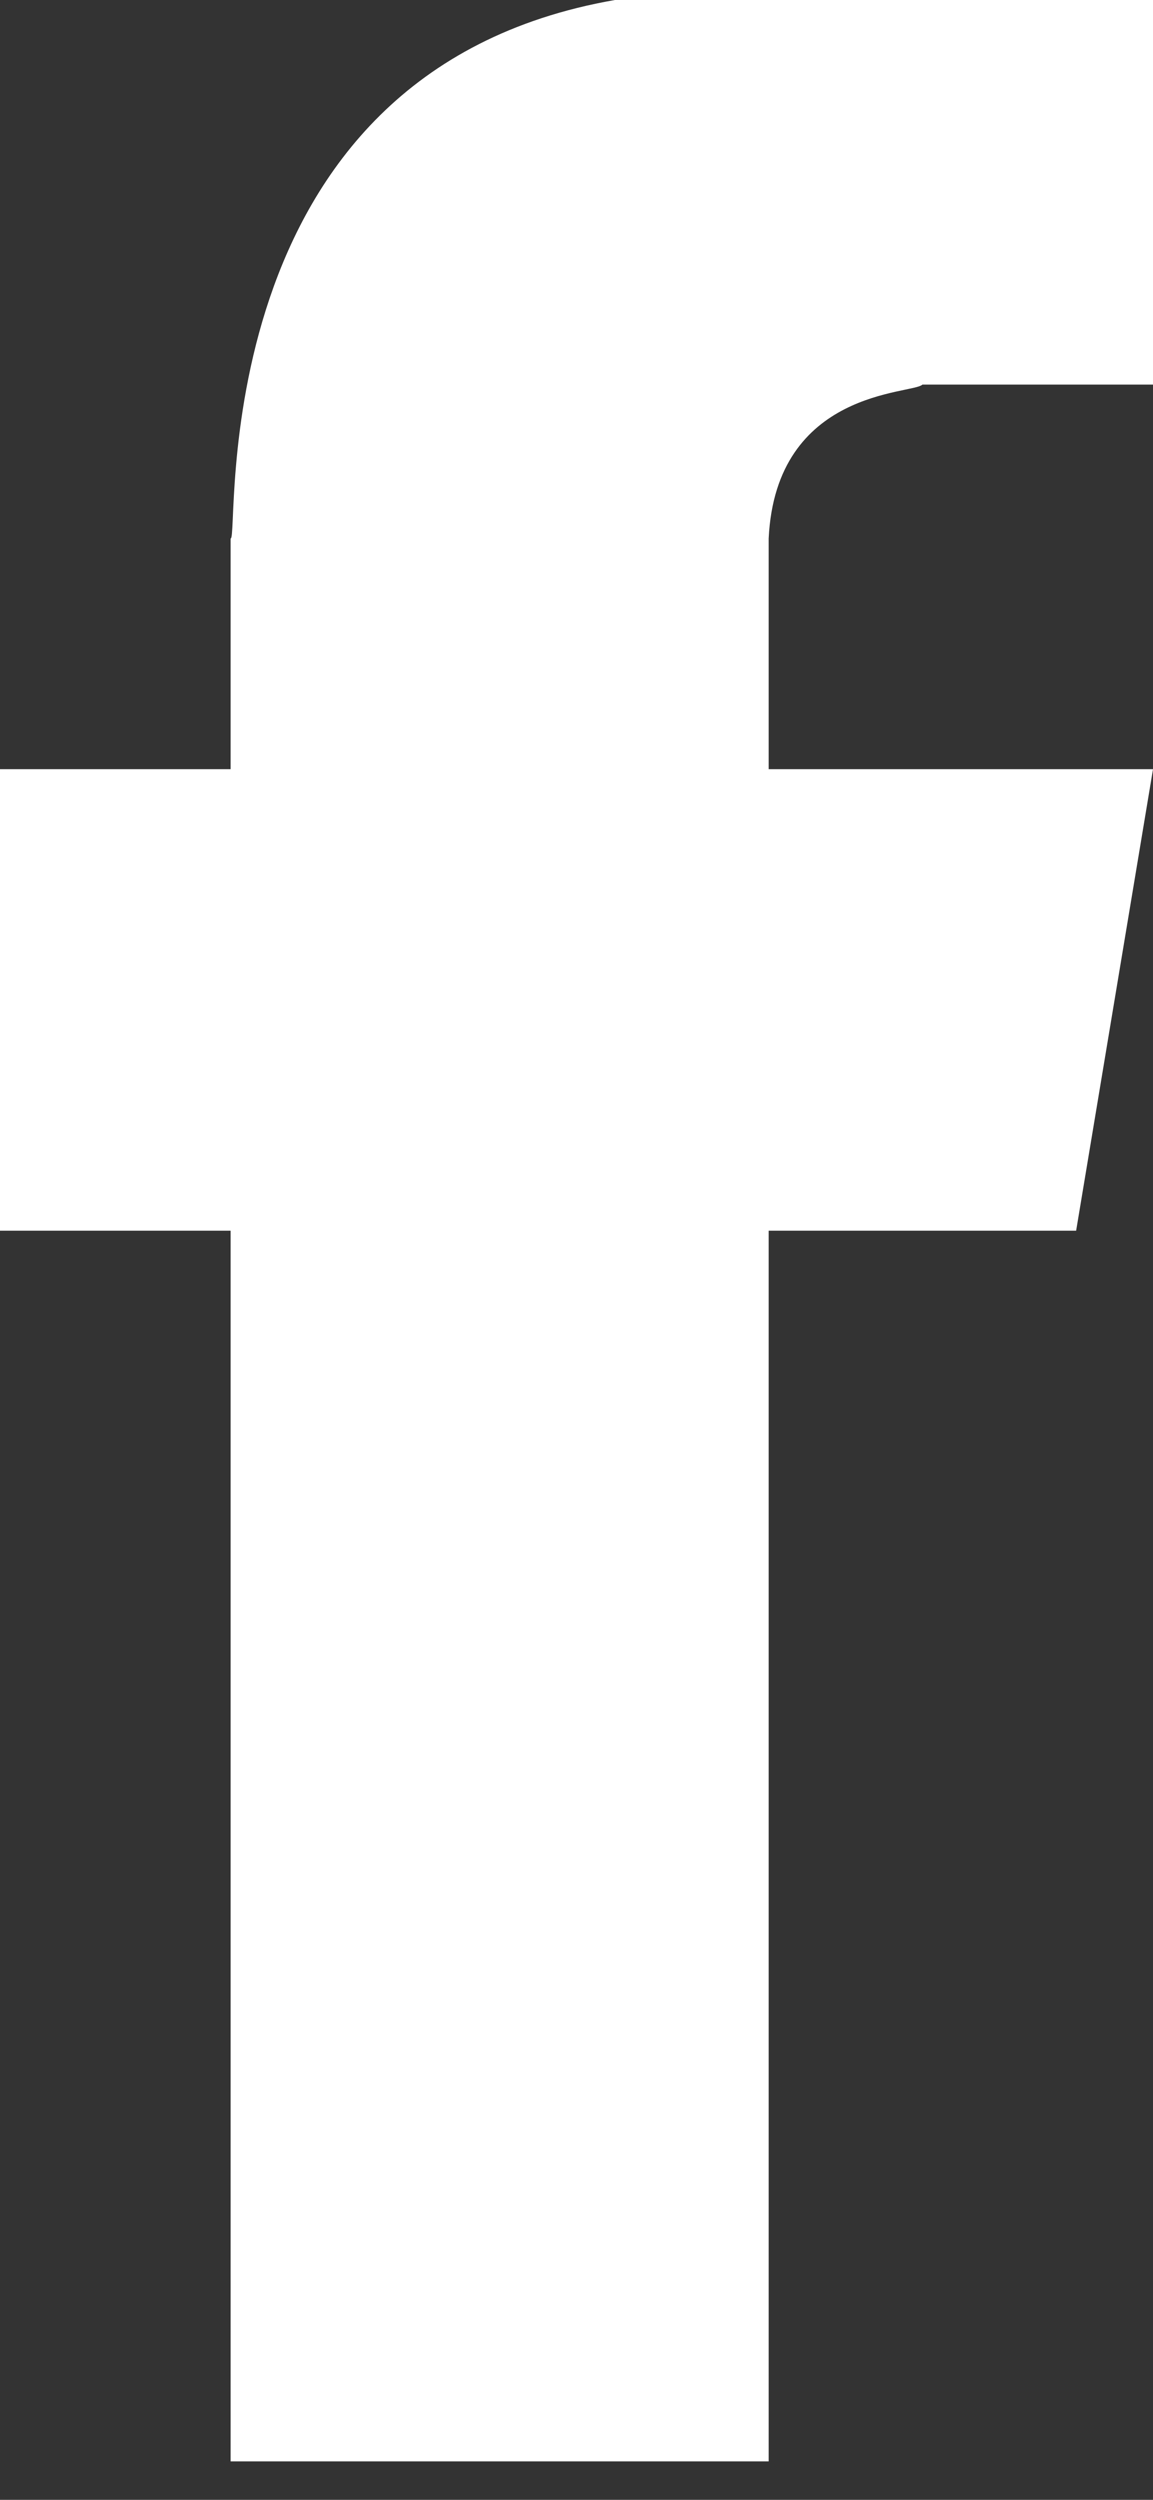
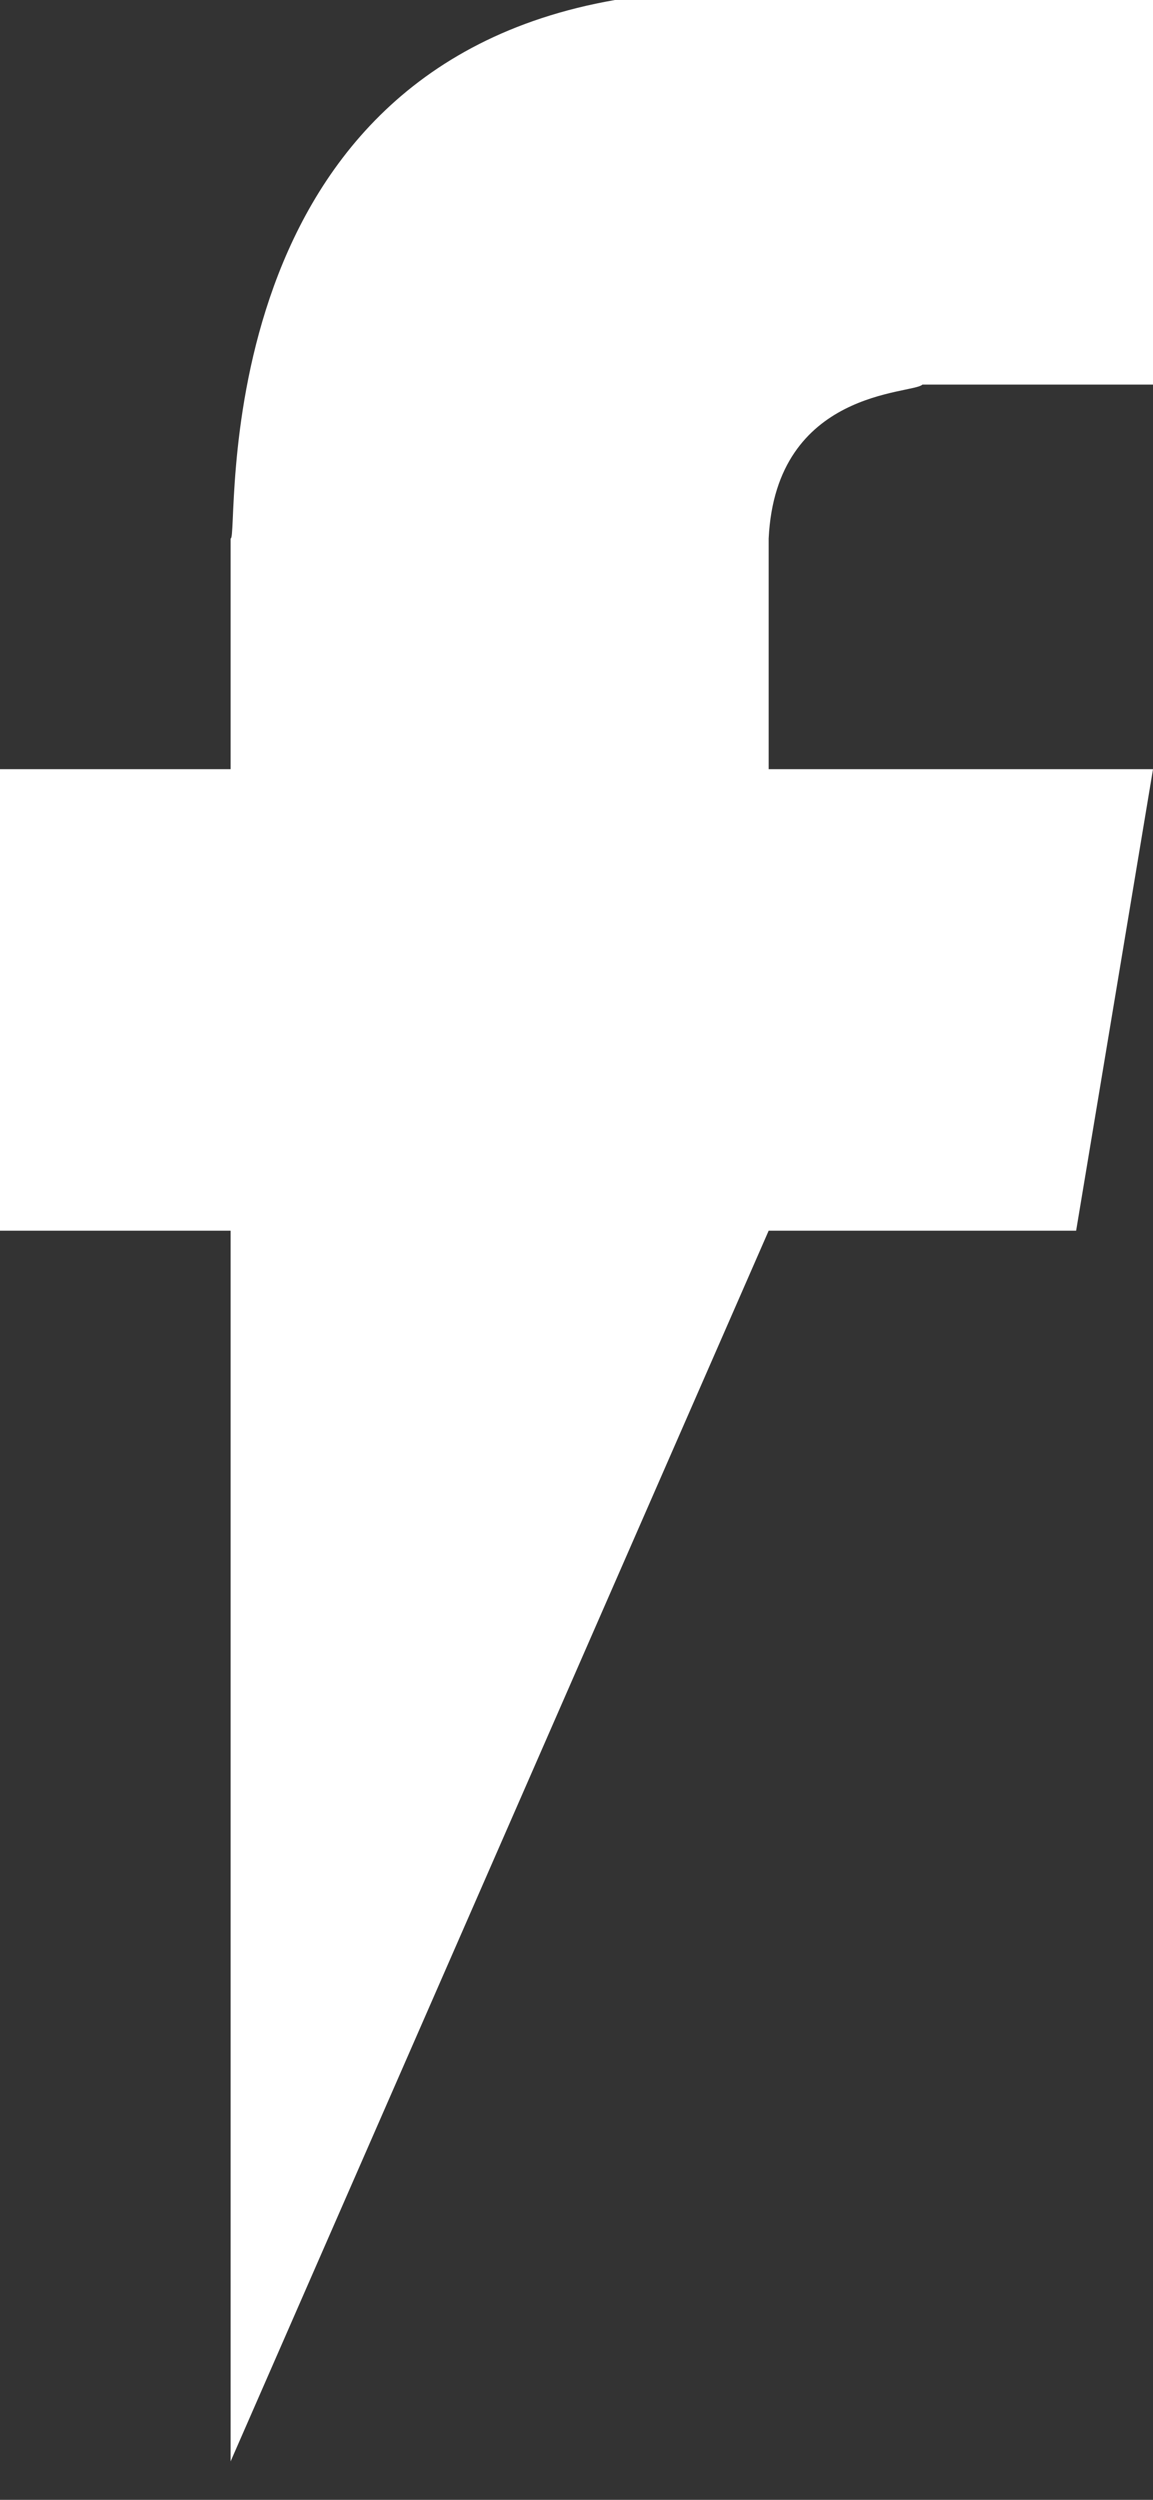
<svg xmlns="http://www.w3.org/2000/svg" width="6" height="13" viewBox="0 0 6 13">
  <rect x="0" y="0" width="6" height="13" fill="#333333" stroke="none" />
-   <path fill="#FFFFFF" fill-rule="evenodd" d="M174,166.8 L174,168 L176,168 L175.6,170.4 L174,170.4 L174,176.8 L171.2,176.8 L171.2,170.4 L170,170.4 L170,168 L171.2,168 L171.2,166.8 C171.25,166.819 171.027,164.378 173.2,164 L176,164 L176,166 L174.8,166 C174.75,166.051 174.038,166.023 174,166.8 L174,166.8 Z" transform="translate(-170 -164)" />
+   <path fill="#FFFFFF" fill-rule="evenodd" d="M174,166.8 L174,168 L176,168 L175.6,170.4 L174,170.4 L171.2,176.8 L171.2,170.4 L170,170.4 L170,168 L171.2,168 L171.2,166.8 C171.25,166.819 171.027,164.378 173.2,164 L176,164 L176,166 L174.8,166 C174.75,166.051 174.038,166.023 174,166.8 L174,166.8 Z" transform="translate(-170 -164)" />
</svg>